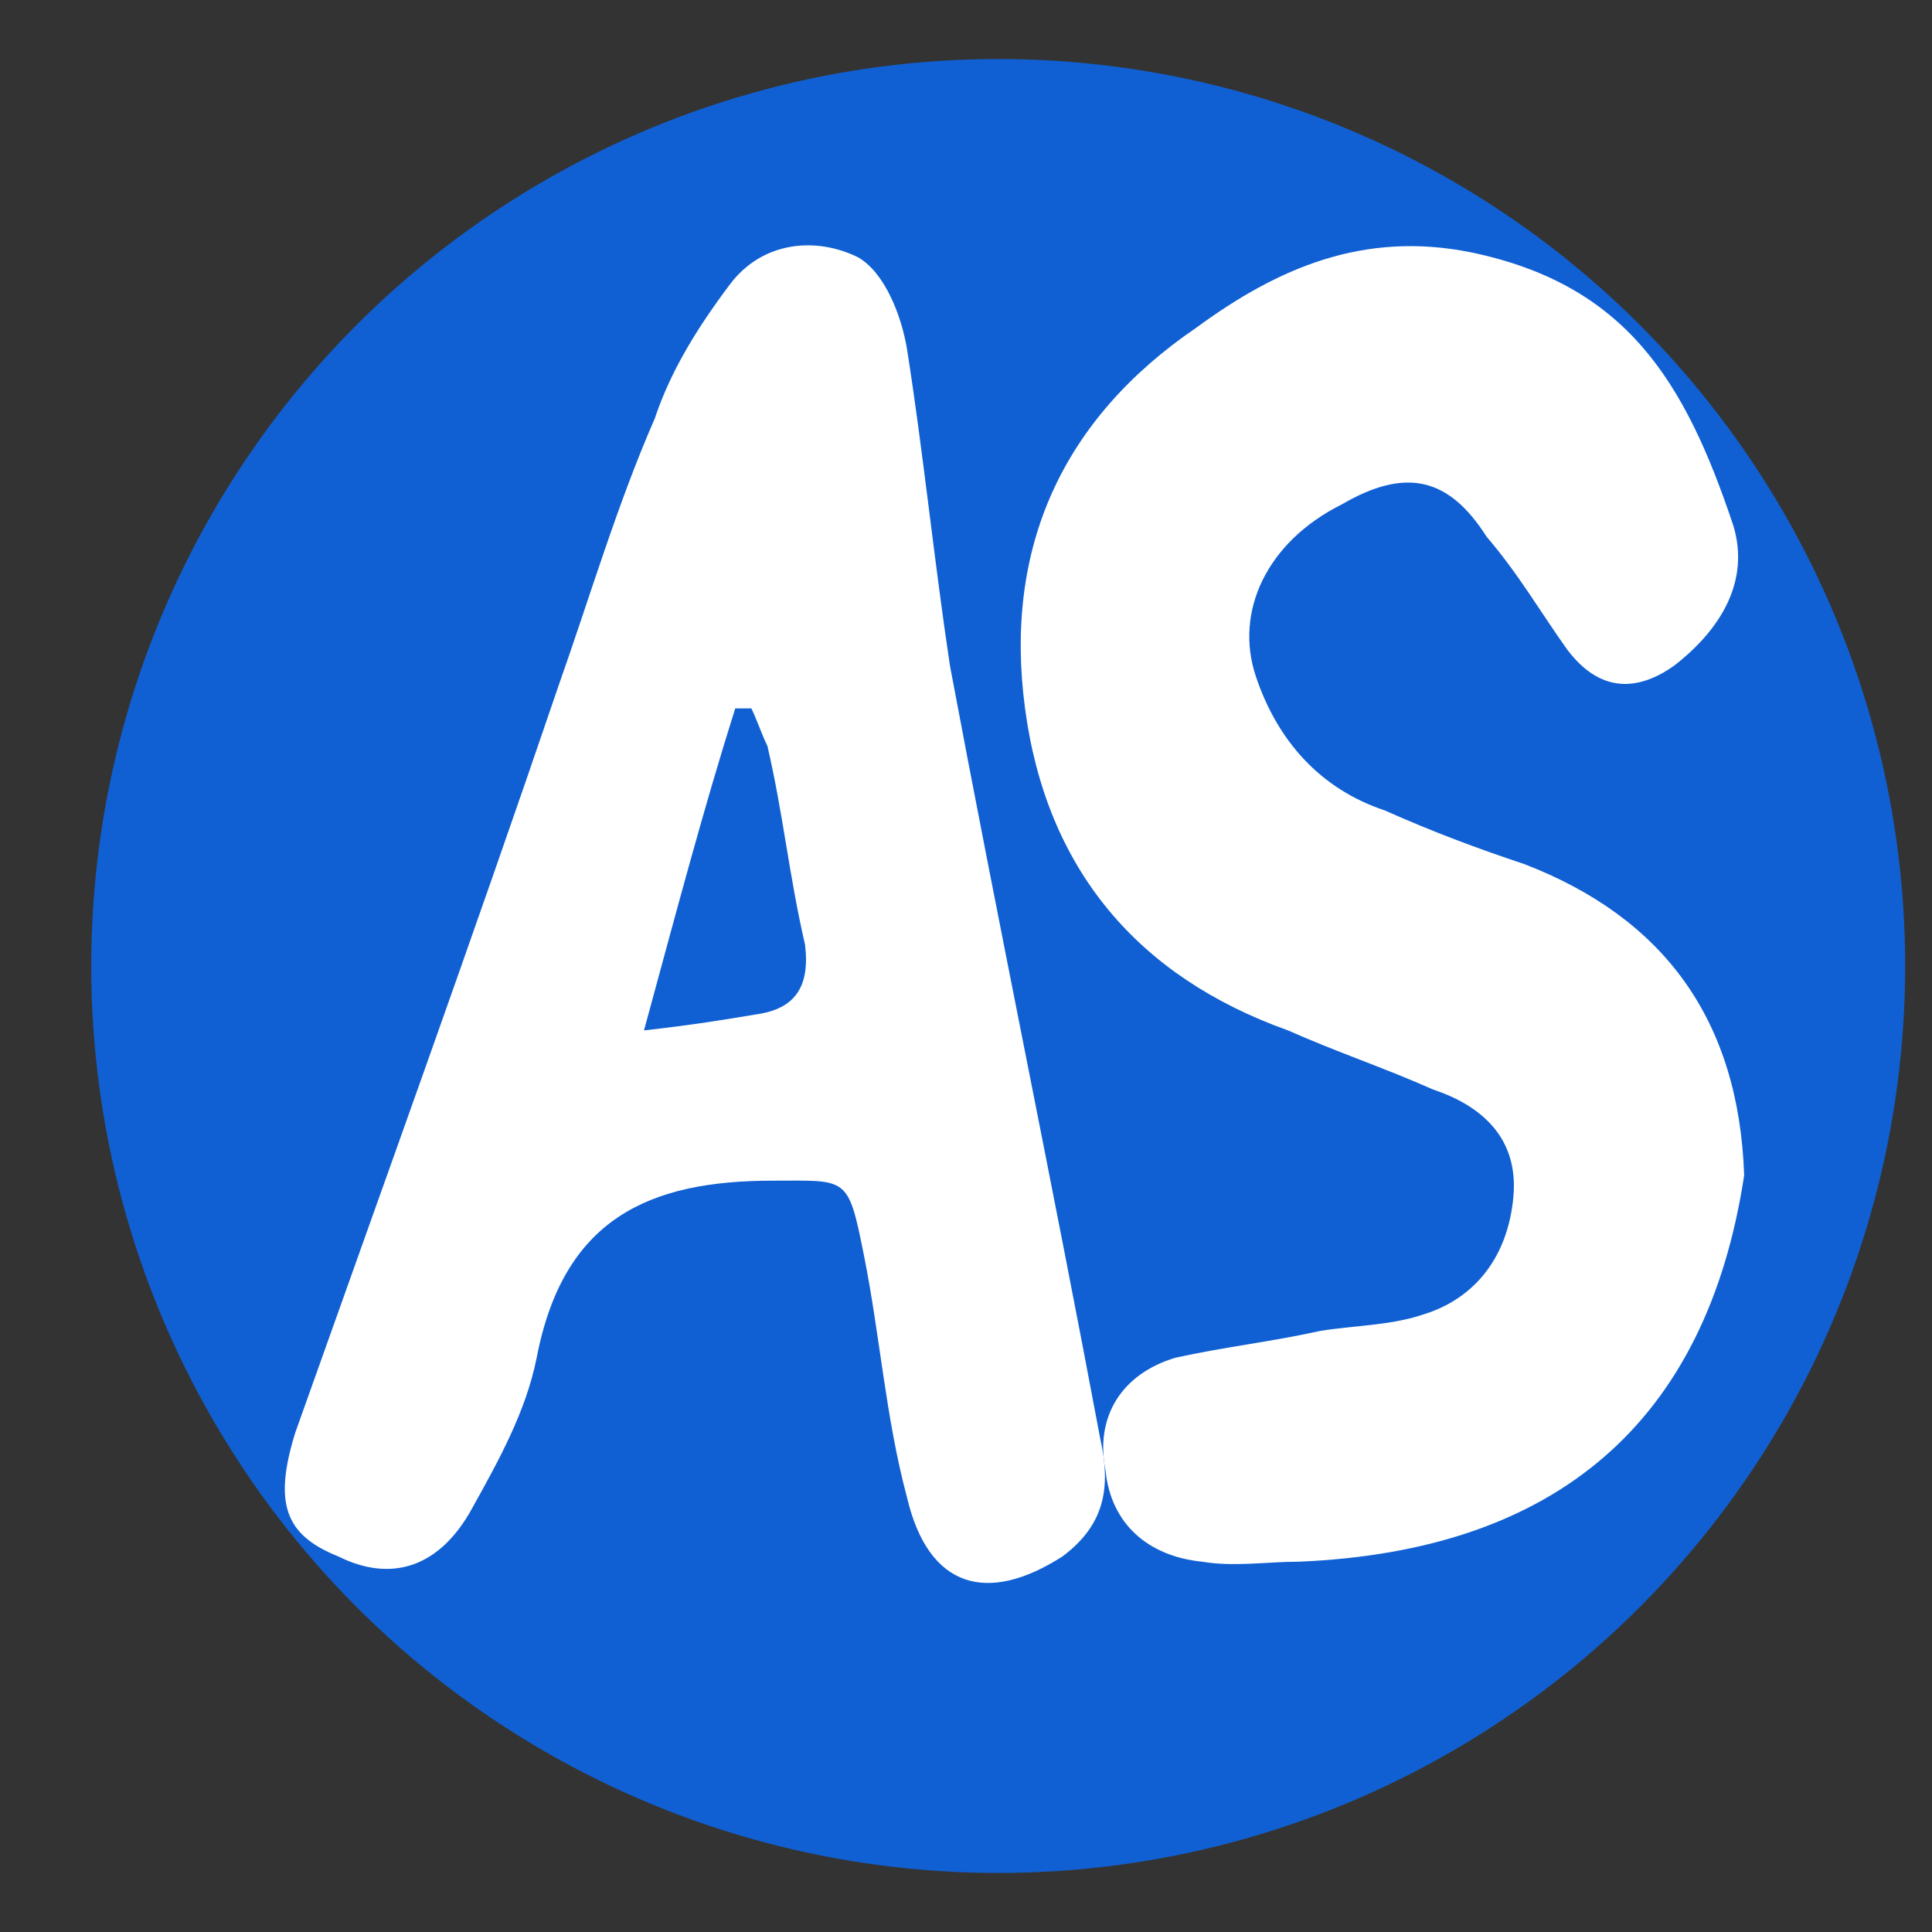
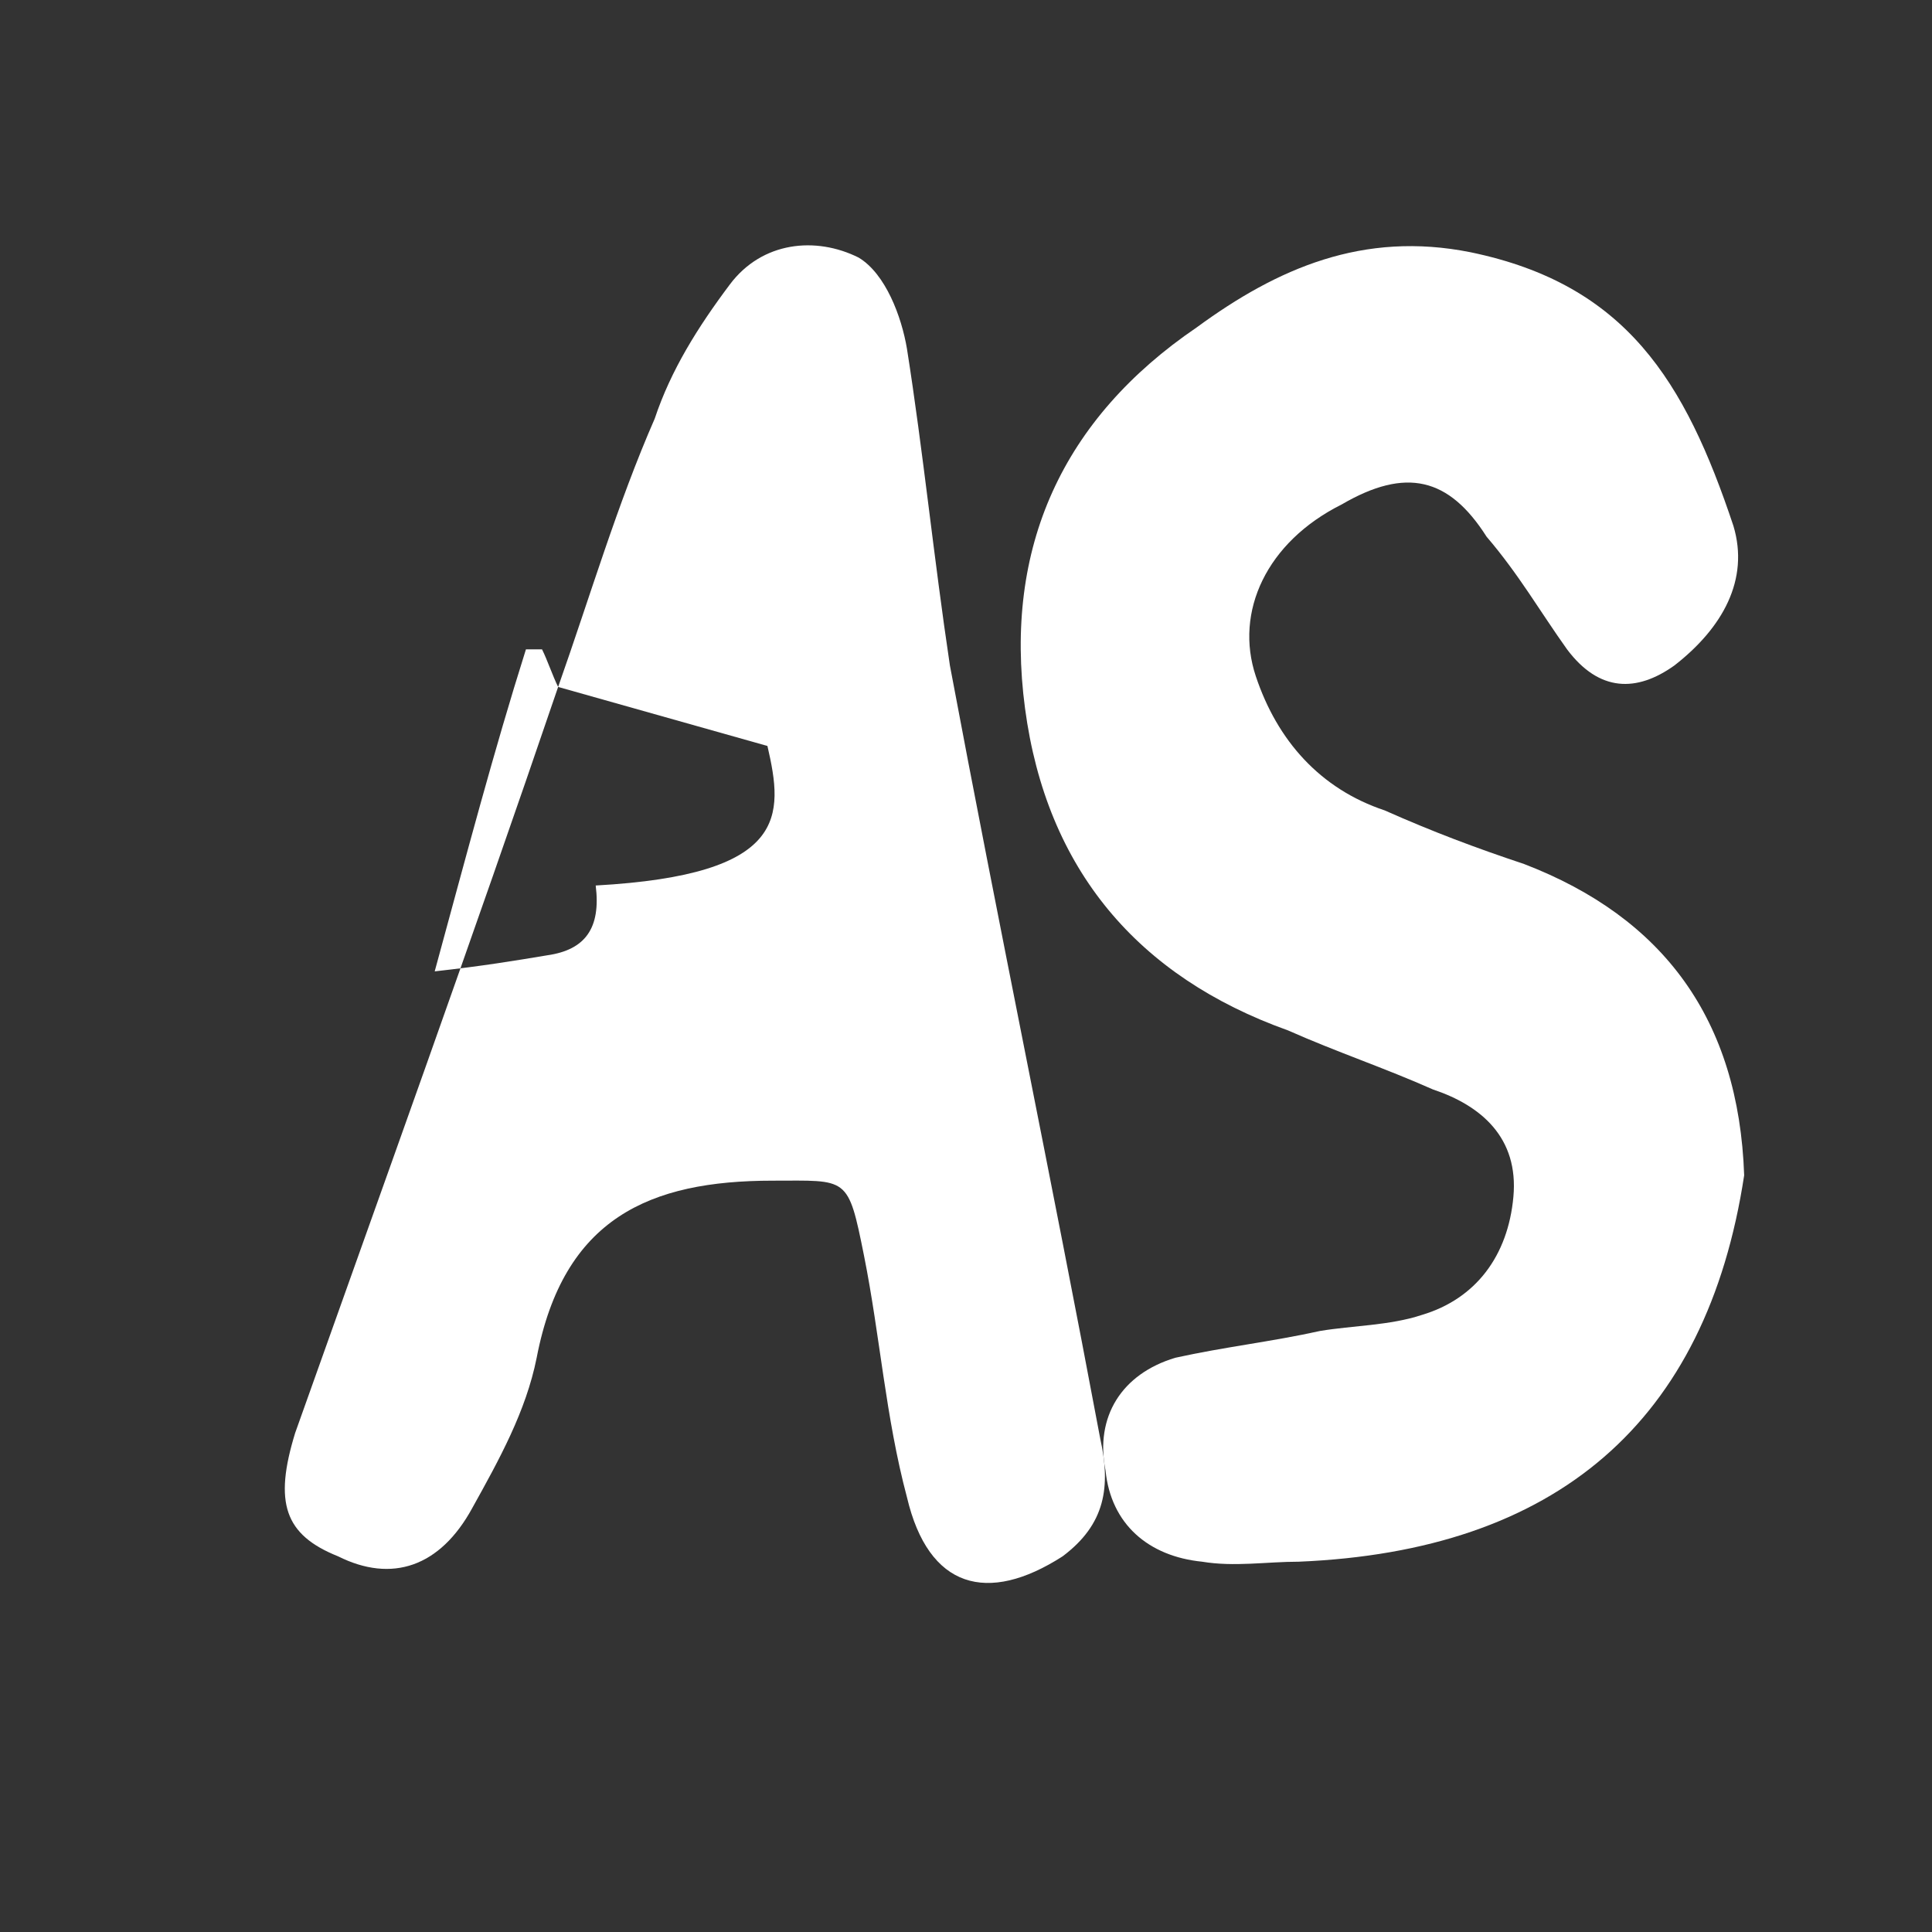
<svg xmlns="http://www.w3.org/2000/svg" version="1.1" id="Layer_1" x="0px" y="0px" viewBox="0 0 36 36" style="enable-background:new 0 0 36 36;" xml:space="preserve">
  <rect x="0" y="0" width="36" height="36" fill="#333333" stroke="none" />
  <style type="text/css">
	.st0{fill:#1060D3;}
	.st1{fill:#FFFFFF;}
</style>
-   <circle class="st0" cx="18.6" cy="18" r="16.9" />
-   <path class="st1" d="M10.4,12.8c0.6-1.7,1.1-3.4,1.8-5c0.3-0.9,0.8-1.7,1.4-2.5c0.6-0.8,1.6-0.9,2.4-0.5c0.5,0.3,0.8,1.1,0.9,1.7  c0.3,1.9,0.5,3.9,0.8,5.9c0.9,4.8,1.9,9.6,2.8,14.4c0.2,0.9,0.1,1.6-0.7,2.2c-1.4,0.9-2.5,0.6-2.9-1.1c-0.4-1.5-0.5-3-0.8-4.5  c-0.3-1.5-0.3-1.4-1.7-1.4c-2.3,0-3.9,0.7-4.4,3.3c-0.2,1-0.7,1.9-1.2,2.8c-0.6,1.1-1.5,1.4-2.5,0.9c-1-0.4-1.2-1-0.8-2.3  C7.1,22.2,8.8,17.5,10.4,12.8 M14.3,13.9c-0.1-0.2-0.2-0.5-0.3-0.7c-0.1,0-0.2,0-0.3,0c-0.6,1.9-1.1,3.8-1.7,6  c0.9-0.1,1.5-0.2,2.1-0.3c0.7-0.1,1-0.5,0.9-1.3C14.7,16.3,14.6,15.2,14.3,13.9z" />
+   <path class="st1" d="M10.4,12.8c0.6-1.7,1.1-3.4,1.8-5c0.3-0.9,0.8-1.7,1.4-2.5c0.6-0.8,1.6-0.9,2.4-0.5c0.5,0.3,0.8,1.1,0.9,1.7  c0.3,1.9,0.5,3.9,0.8,5.9c0.9,4.8,1.9,9.6,2.8,14.4c0.2,0.9,0.1,1.6-0.7,2.2c-1.4,0.9-2.5,0.6-2.9-1.1c-0.4-1.5-0.5-3-0.8-4.5  c-0.3-1.5-0.3-1.4-1.7-1.4c-2.3,0-3.9,0.7-4.4,3.3c-0.2,1-0.7,1.9-1.2,2.8c-0.6,1.1-1.5,1.4-2.5,0.9c-1-0.4-1.2-1-0.8-2.3  C7.1,22.2,8.8,17.5,10.4,12.8 c-0.1-0.2-0.2-0.5-0.3-0.7c-0.1,0-0.2,0-0.3,0c-0.6,1.9-1.1,3.8-1.7,6  c0.9-0.1,1.5-0.2,2.1-0.3c0.7-0.1,1-0.5,0.9-1.3C14.7,16.3,14.6,15.2,14.3,13.9z" />
  <path class="st1" d="M32.5,21.9c-0.7,4.6-3.5,7-8.3,7.2c-0.6,0-1.2,0.1-1.8,0c-1-0.1-1.7-0.7-1.8-1.7c-0.2-1,0.3-1.8,1.3-2.1  c0.9-0.2,1.8-0.3,2.7-0.5c0.6-0.1,1.3-0.1,1.9-0.3c1-0.3,1.6-1.1,1.7-2.2c0.1-1.1-0.6-1.7-1.5-2c-0.9-0.4-1.8-0.7-2.7-1.1  c-2.8-1-4.5-3-4.9-6c-0.4-3,0.7-5.4,3.2-7.1c1.5-1.1,3.1-1.8,5.1-1.4c2.9,0.6,4,2.4,4.9,5.1c0.3,1-0.2,1.9-1.1,2.6  c-0.7,0.5-1.4,0.5-2-0.3c-0.5-0.7-0.9-1.4-1.5-2.1C27,8.9,26.2,8.7,25,9.4c-1.4,0.7-2,2-1.6,3.2c0.4,1.2,1.2,2.1,2.4,2.5  c0.9,0.4,1.7,0.7,2.6,1C31,17.1,32.4,19,32.5,21.9z" />
</svg>